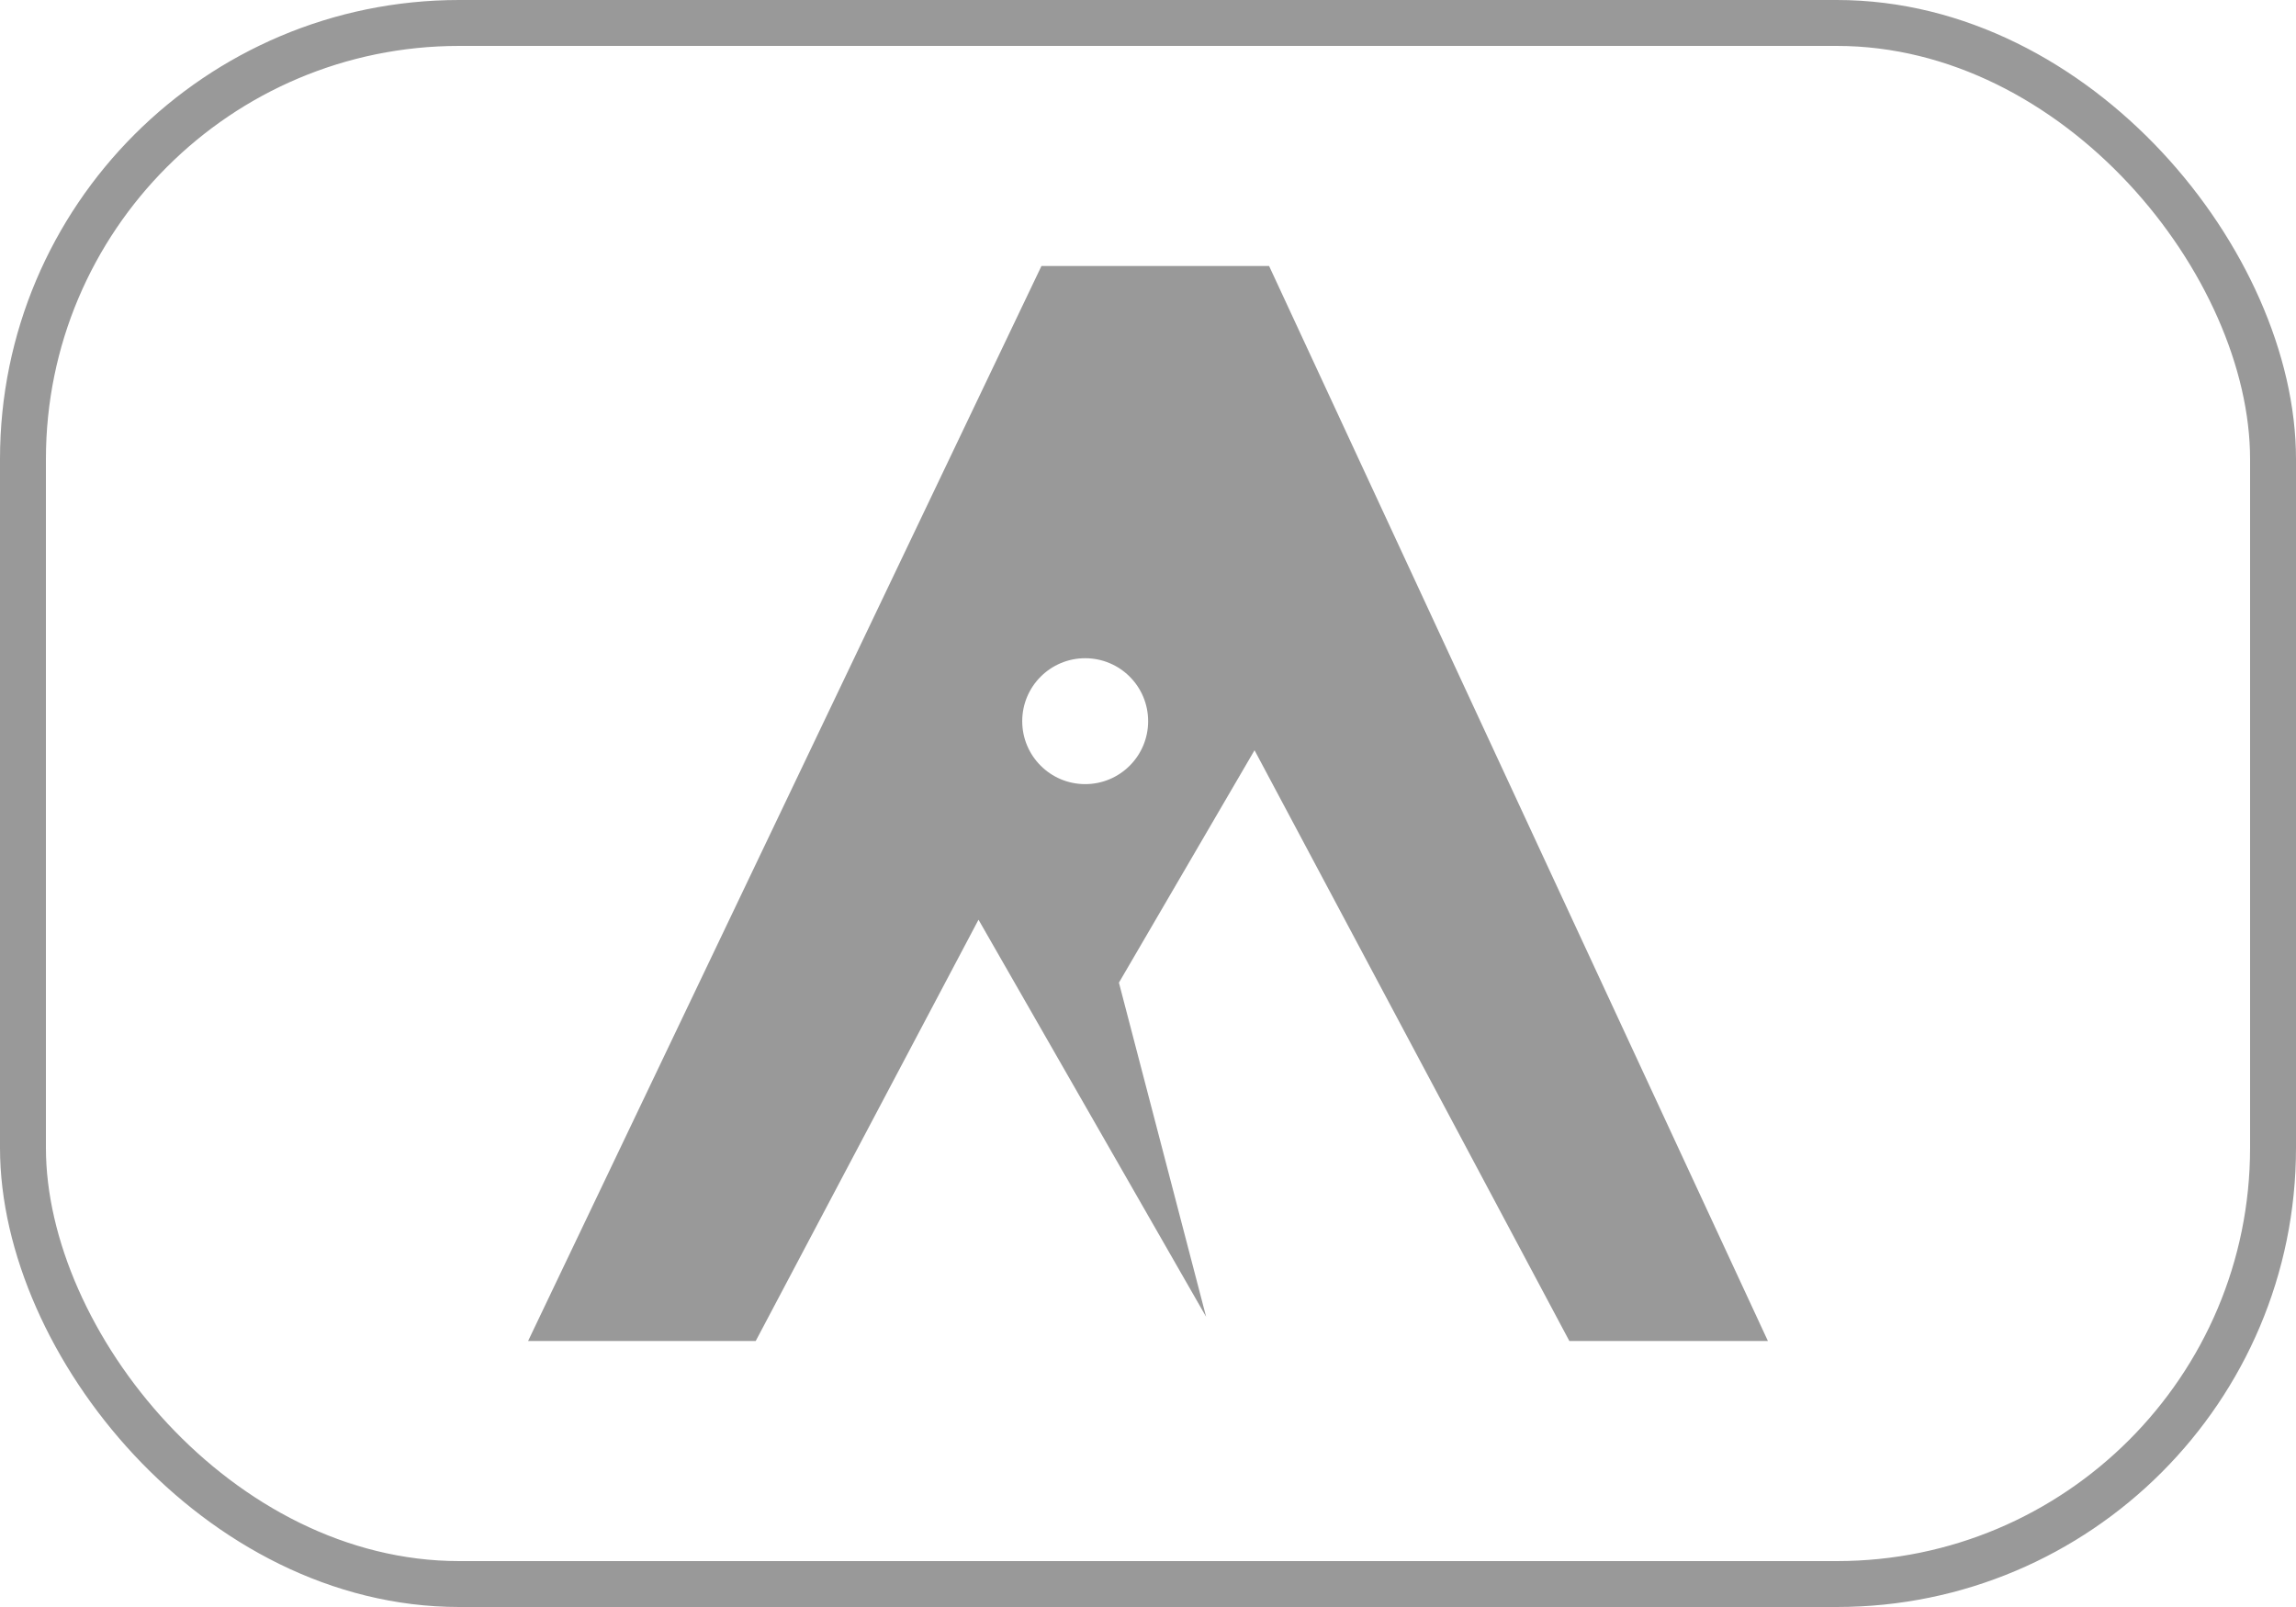
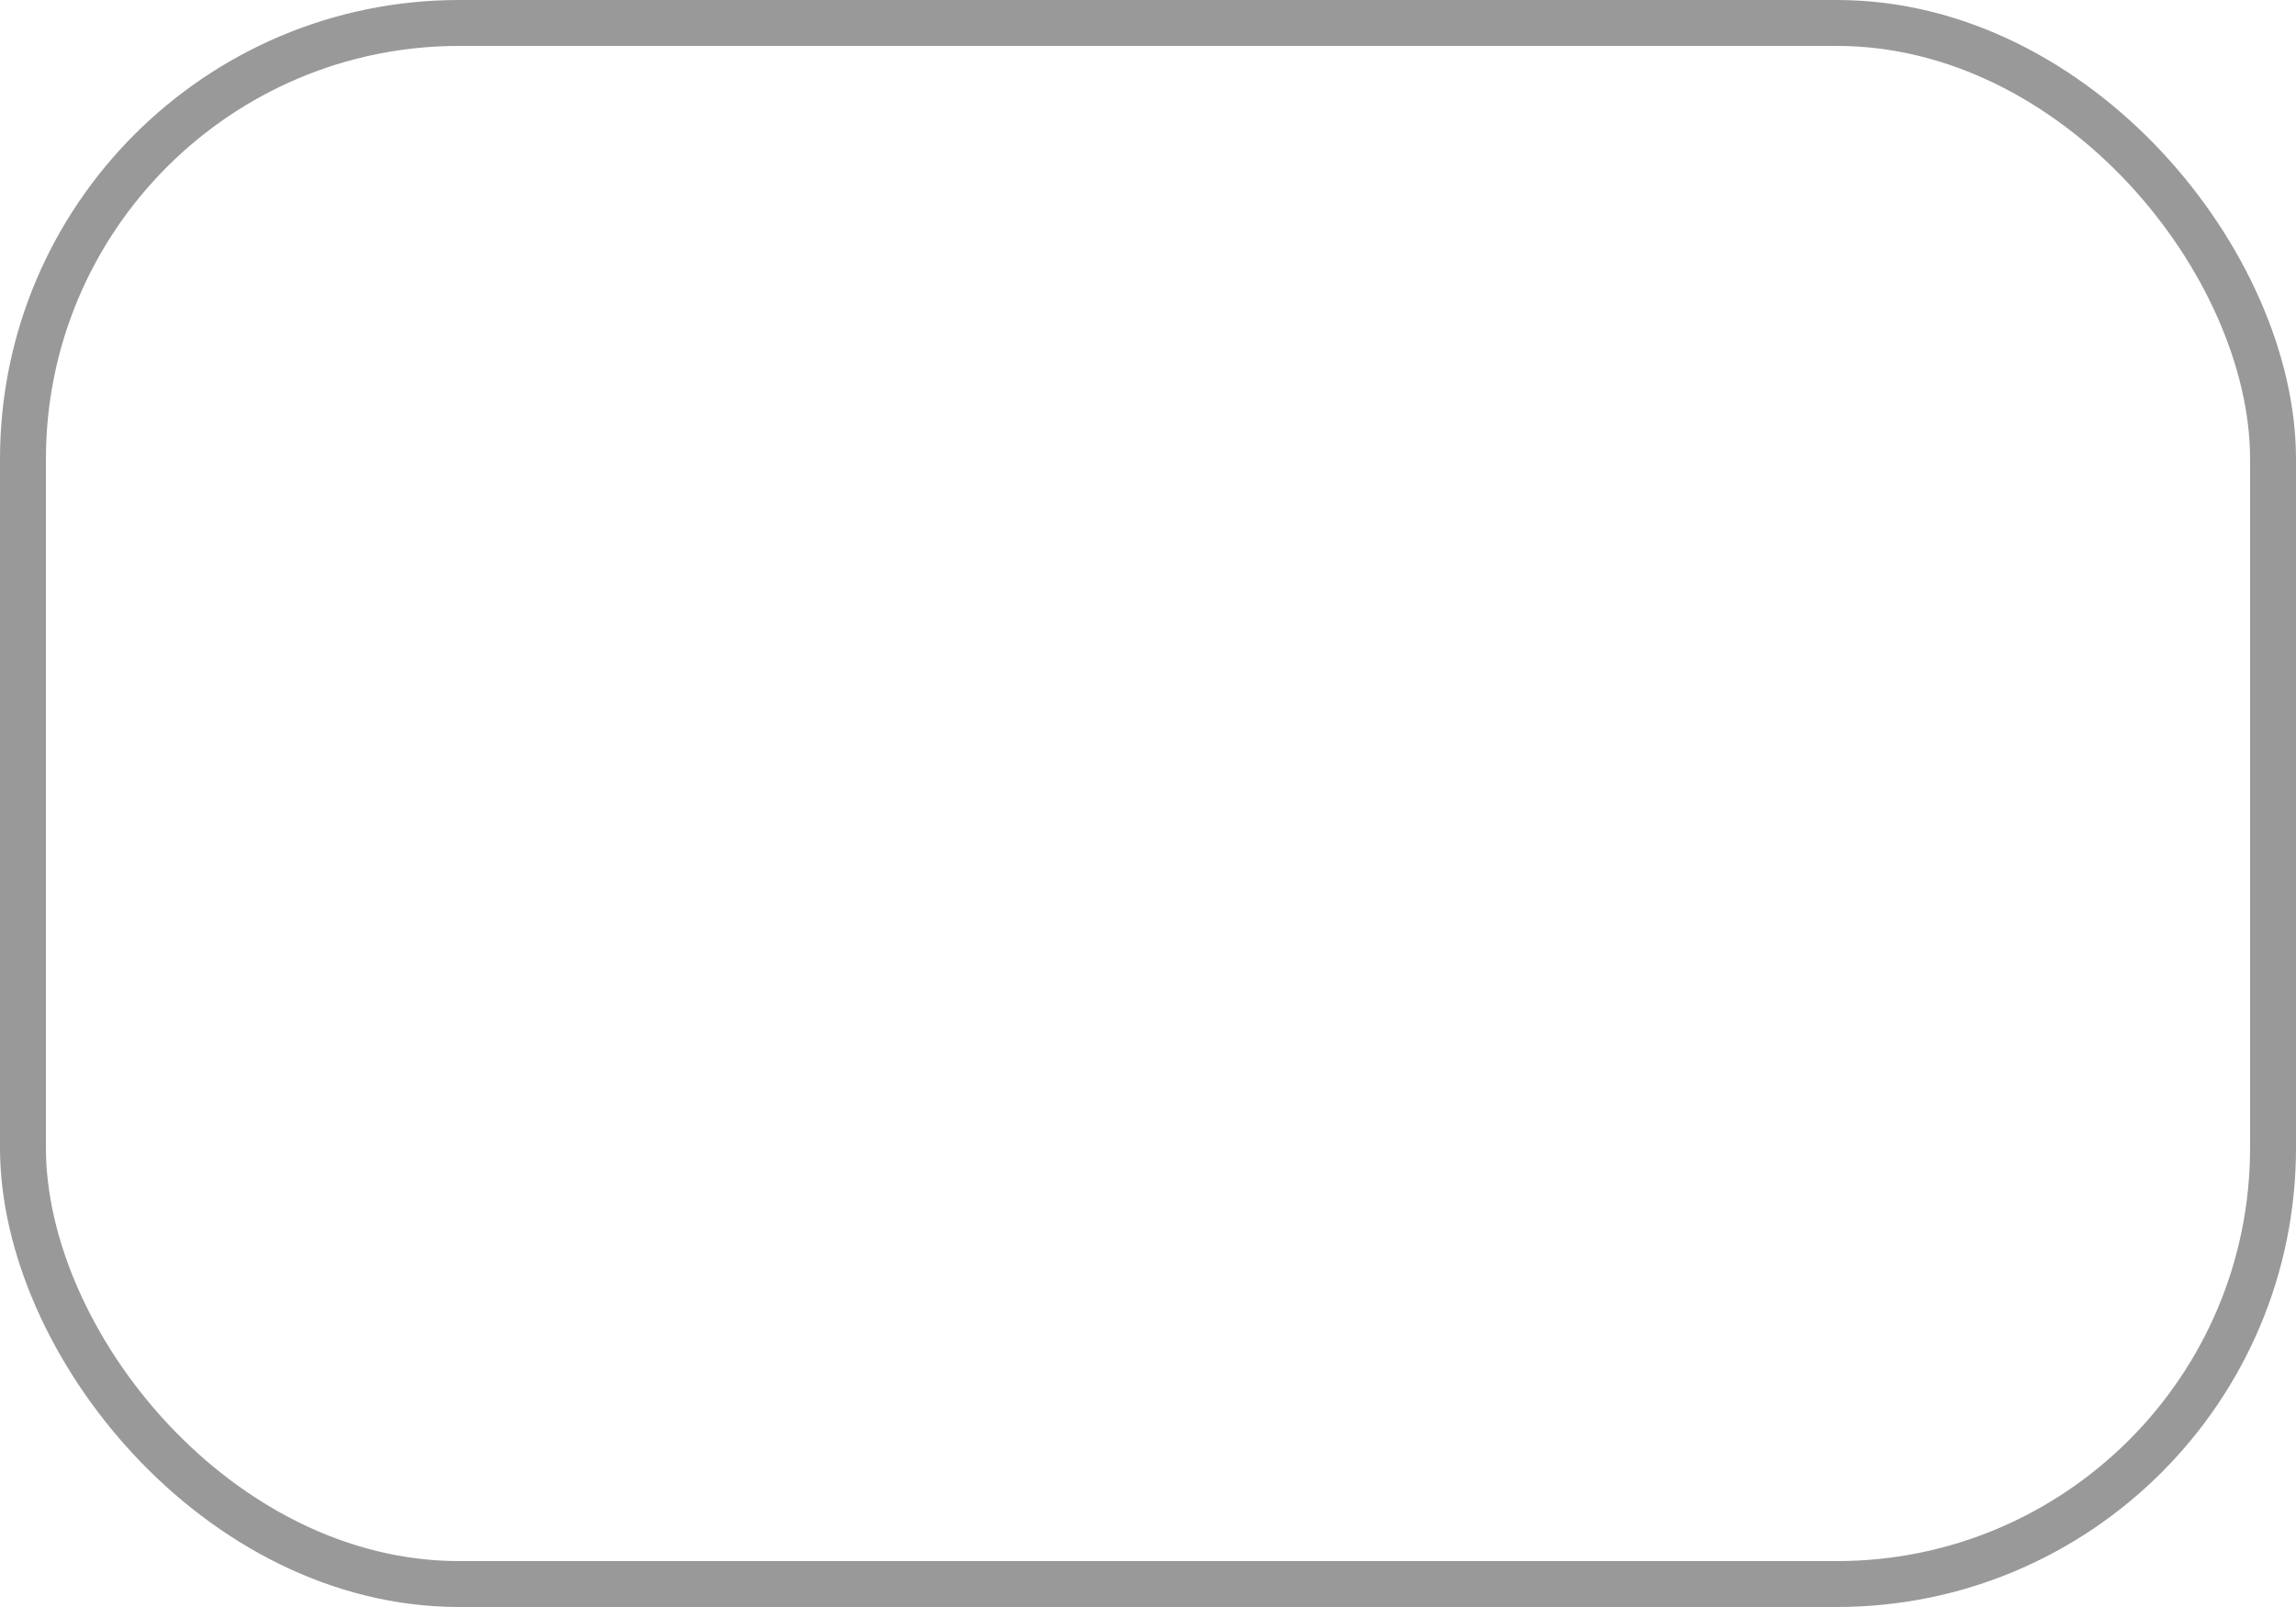
<svg xmlns="http://www.w3.org/2000/svg" width="50" height="35" viewBox="0 0 50 35" fill="none">
  <g opacity="0.4">
    <rect x="0.5" y="0.5" width="49" height="34" rx="9.5" stroke="#212630" stroke-opacity="0.4" style="stroke:#212630;stroke:color(display-p3 0.128 0.149 0.187);stroke-opacity:0.4;" />
-     <path fill-rule="evenodd" clip-rule="evenodd" d="M11.5 29.207L22.68 5.793H27.637L38.5 29.207H34.176L27.32 16.34L24.367 21.402L26.266 28.68L21.309 20.031L16.457 29.207H11.5ZM23.632 17.078C24.39 17.078 25.003 16.464 25.003 15.707C25.003 14.95 24.39 14.336 23.632 14.336C22.875 14.336 22.261 14.95 22.261 15.707C22.261 16.464 22.875 17.078 23.632 17.078Z" fill="#A6ACB3" style="fill:#A6ACB3;fill:color(display-p3 0.651 0.674 0.702);fill-opacity:1;" />
  </g>
</svg>